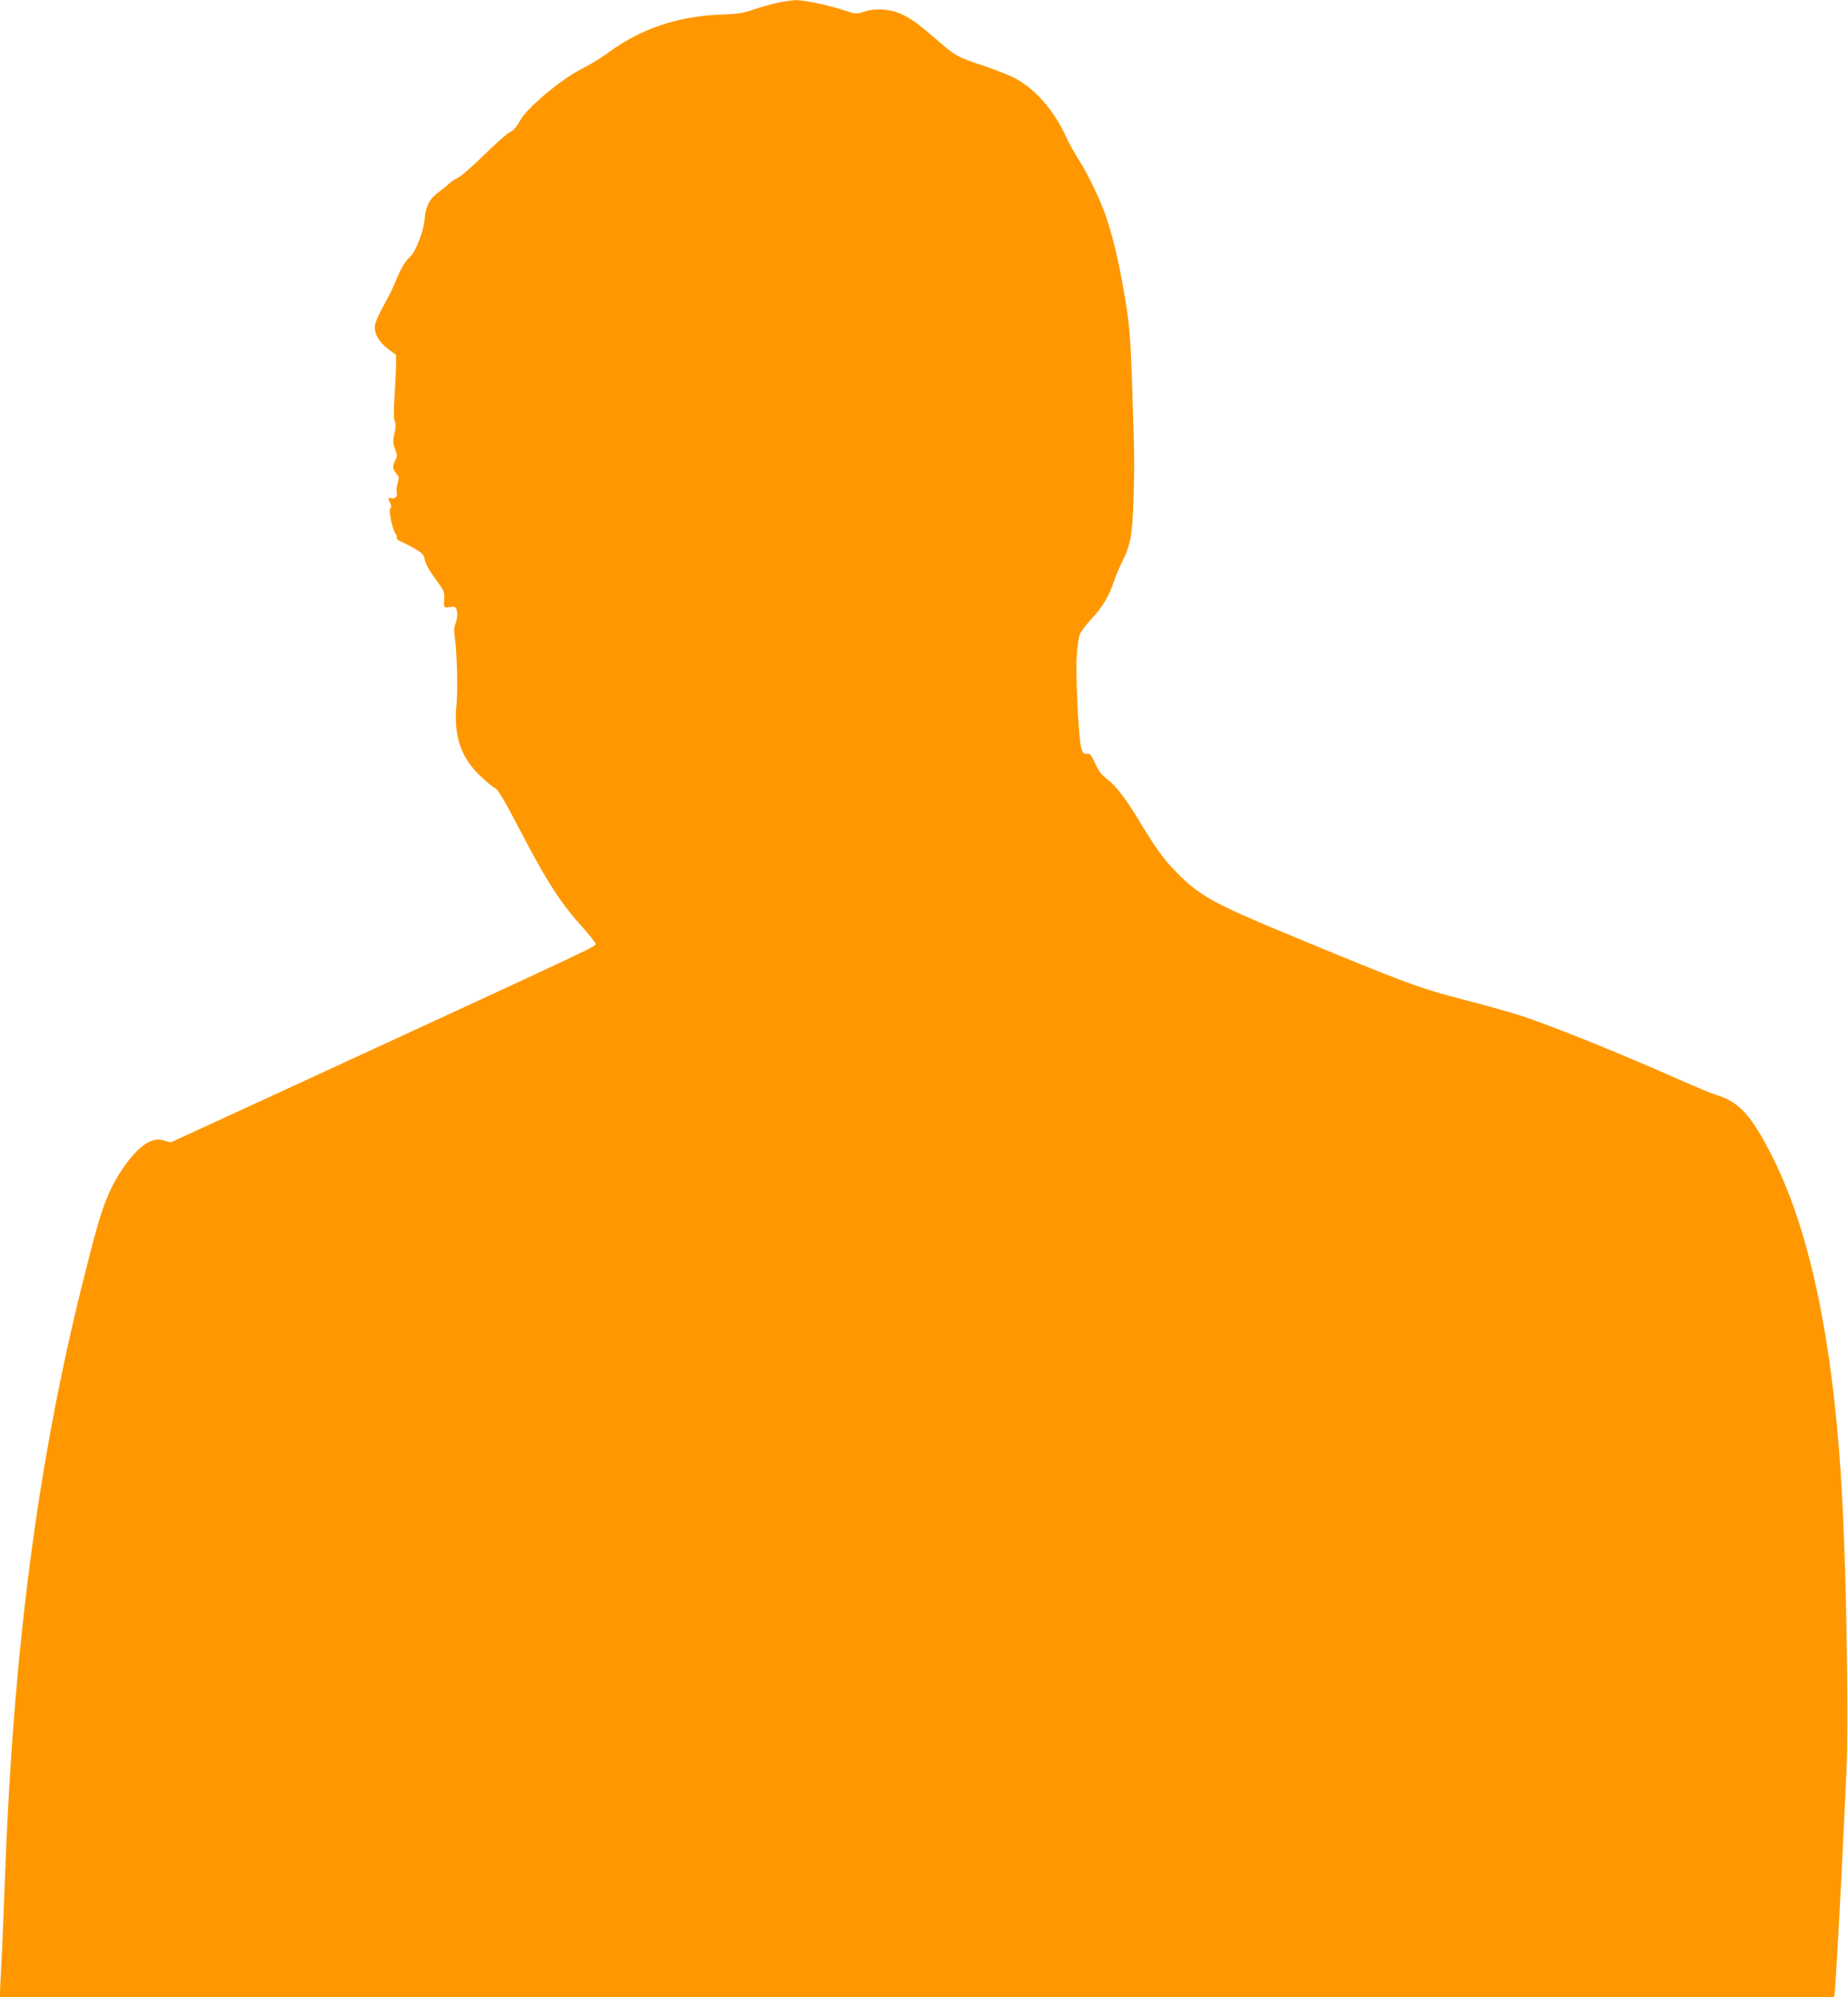
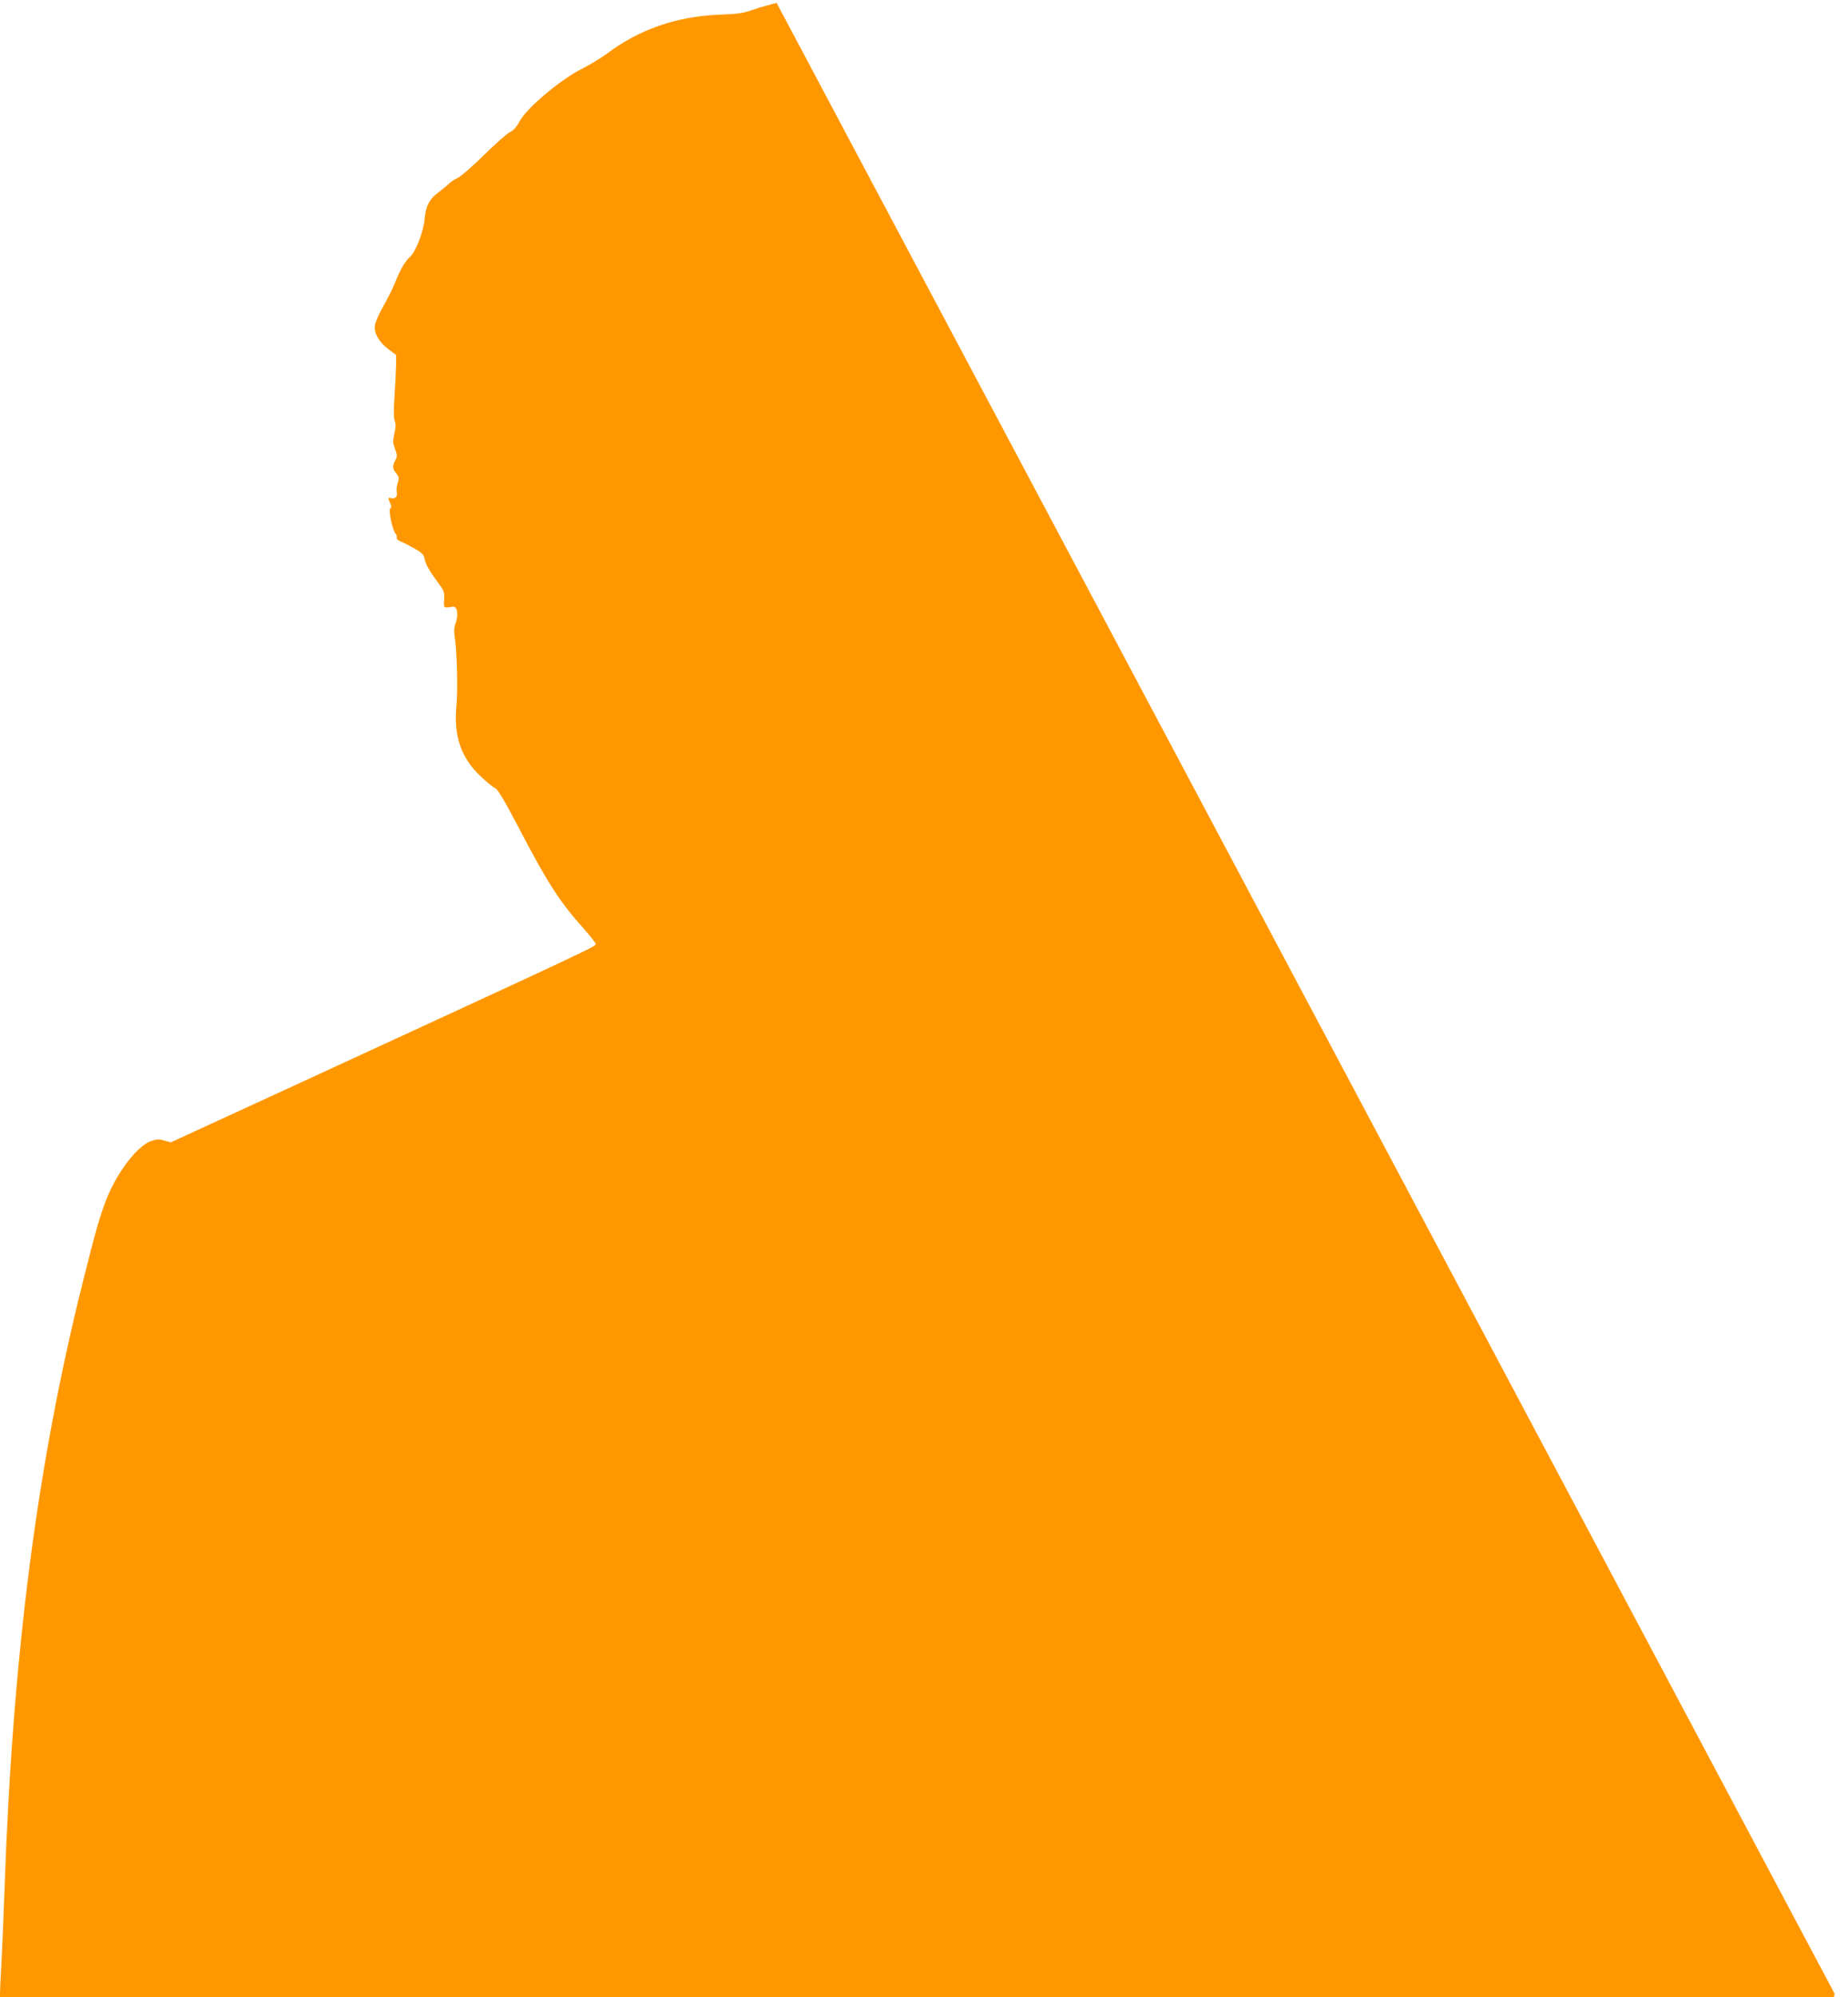
<svg xmlns="http://www.w3.org/2000/svg" version="1.0" width="1185pt" height="1280pt" viewBox="0 0 1185 1280" preserveAspectRatio="xMidYMid meet">
  <g transform="translate(0,1280) scale(0.1,-0.1)" fill="#ff9800" stroke="none">
-     <path d="M4980 12781 c-41 -9 -109 -29 -150 -43 -62 -22 -98 -28 -215 -32 -278 -11 -517 -94 -729 -254 -33 -24 -102 -66 -155 -93 -135 -68 -351 -249 -397 -333 -22 -40 -42 -63 -63 -72 -17 -7 -91 -73 -166 -146 -74 -73 -151 -140 -170 -148 -18 -8 -44 -25 -57 -38 -13 -13 -43 -37 -67 -55 -56 -40 -82 -90 -88 -169 -6 -77 -56 -208 -90 -240 -36 -33 -65 -82 -97 -163 -15 -38 -50 -109 -78 -157 -27 -48 -52 -104 -54 -125 -6 -50 27 -107 89 -153 l47 -35 0 -65 c-1 -36 -5 -125 -10 -198 -6 -90 -6 -142 1 -160 8 -19 7 -42 -2 -80 -11 -47 -10 -60 4 -99 15 -40 15 -48 2 -73 -20 -38 -19 -52 6 -84 18 -23 19 -30 9 -62 -7 -19 -9 -45 -6 -57 7 -27 -9 -46 -34 -40 -23 6 -24 3 -8 -32 9 -20 9 -28 0 -34 -13 -8 16 -143 35 -162 6 -6 9 -17 7 -24 -3 -7 7 -18 23 -24 15 -6 55 -26 88 -45 46 -25 61 -39 66 -62 8 -40 29 -78 84 -152 43 -59 46 -67 43 -115 -3 -56 -4 -55 57 -45 27 4 36 -53 17 -105 -10 -25 -12 -52 -7 -80 15 -92 22 -345 12 -447 -19 -195 29 -337 154 -454 39 -37 81 -72 95 -78 17 -8 59 -78 153 -258 182 -349 263 -474 418 -646 40 -45 73 -87 73 -94 0 -16 -12 -22 -2005 -940 l-720 -331 -43 12 c-35 10 -49 9 -87 -5 -89 -34 -219 -206 -285 -378 -41 -105 -70 -208 -150 -528 -291 -1164 -447 -2369 -500 -3860 -6 -168 -15 -386 -20 -485 -6 -99 -10 -192 -10 -207 l0 -28 5880 0 5880 0 4 23 c5 23 40 649 56 1002 5 116 15 316 21 445 13 244 1 1102 -22 1600 -47 1068 -204 1846 -475 2358 -122 233 -199 313 -339 355 -27 8 -133 52 -235 97 -351 156 -757 321 -985 400 -66 23 -241 73 -390 111 -295 76 -377 106 -1155 429 -460 191 -551 241 -697 391 -83 85 -128 147 -231 317 -95 157 -155 235 -219 284 -31 23 -50 50 -70 95 -18 40 -33 63 -43 62 -33 -3 -38 3 -49 49 -16 74 -34 455 -27 576 4 61 13 125 21 143 8 18 43 64 79 102 66 71 110 144 141 241 10 30 33 84 51 120 53 106 65 174 72 385 7 255 7 257 -6 675 -13 400 -18 466 -62 710 -32 179 -65 314 -106 437 -35 105 -124 290 -178 371 -24 37 -60 102 -80 145 -76 166 -190 299 -319 371 -35 20 -133 59 -218 87 -161 53 -174 61 -304 174 -101 88 -143 119 -205 150 -72 37 -175 45 -249 20 -50 -16 -52 -16 -129 9 -106 35 -257 66 -312 65 -25 -1 -79 -9 -120 -18z" />
+     <path d="M4980 12781 c-41 -9 -109 -29 -150 -43 -62 -22 -98 -28 -215 -32 -278 -11 -517 -94 -729 -254 -33 -24 -102 -66 -155 -93 -135 -68 -351 -249 -397 -333 -22 -40 -42 -63 -63 -72 -17 -7 -91 -73 -166 -146 -74 -73 -151 -140 -170 -148 -18 -8 -44 -25 -57 -38 -13 -13 -43 -37 -67 -55 -56 -40 -82 -90 -88 -169 -6 -77 -56 -208 -90 -240 -36 -33 -65 -82 -97 -163 -15 -38 -50 -109 -78 -157 -27 -48 -52 -104 -54 -125 -6 -50 27 -107 89 -153 l47 -35 0 -65 c-1 -36 -5 -125 -10 -198 -6 -90 -6 -142 1 -160 8 -19 7 -42 -2 -80 -11 -47 -10 -60 4 -99 15 -40 15 -48 2 -73 -20 -38 -19 -52 6 -84 18 -23 19 -30 9 -62 -7 -19 -9 -45 -6 -57 7 -27 -9 -46 -34 -40 -23 6 -24 3 -8 -32 9 -20 9 -28 0 -34 -13 -8 16 -143 35 -162 6 -6 9 -17 7 -24 -3 -7 7 -18 23 -24 15 -6 55 -26 88 -45 46 -25 61 -39 66 -62 8 -40 29 -78 84 -152 43 -59 46 -67 43 -115 -3 -56 -4 -55 57 -45 27 4 36 -53 17 -105 -10 -25 -12 -52 -7 -80 15 -92 22 -345 12 -447 -19 -195 29 -337 154 -454 39 -37 81 -72 95 -78 17 -8 59 -78 153 -258 182 -349 263 -474 418 -646 40 -45 73 -87 73 -94 0 -16 -12 -22 -2005 -940 l-720 -331 -43 12 c-35 10 -49 9 -87 -5 -89 -34 -219 -206 -285 -378 -41 -105 -70 -208 -150 -528 -291 -1164 -447 -2369 -500 -3860 -6 -168 -15 -386 -20 -485 -6 -99 -10 -192 -10 -207 l0 -28 5880 0 5880 0 4 23 z" />
  </g>
</svg>